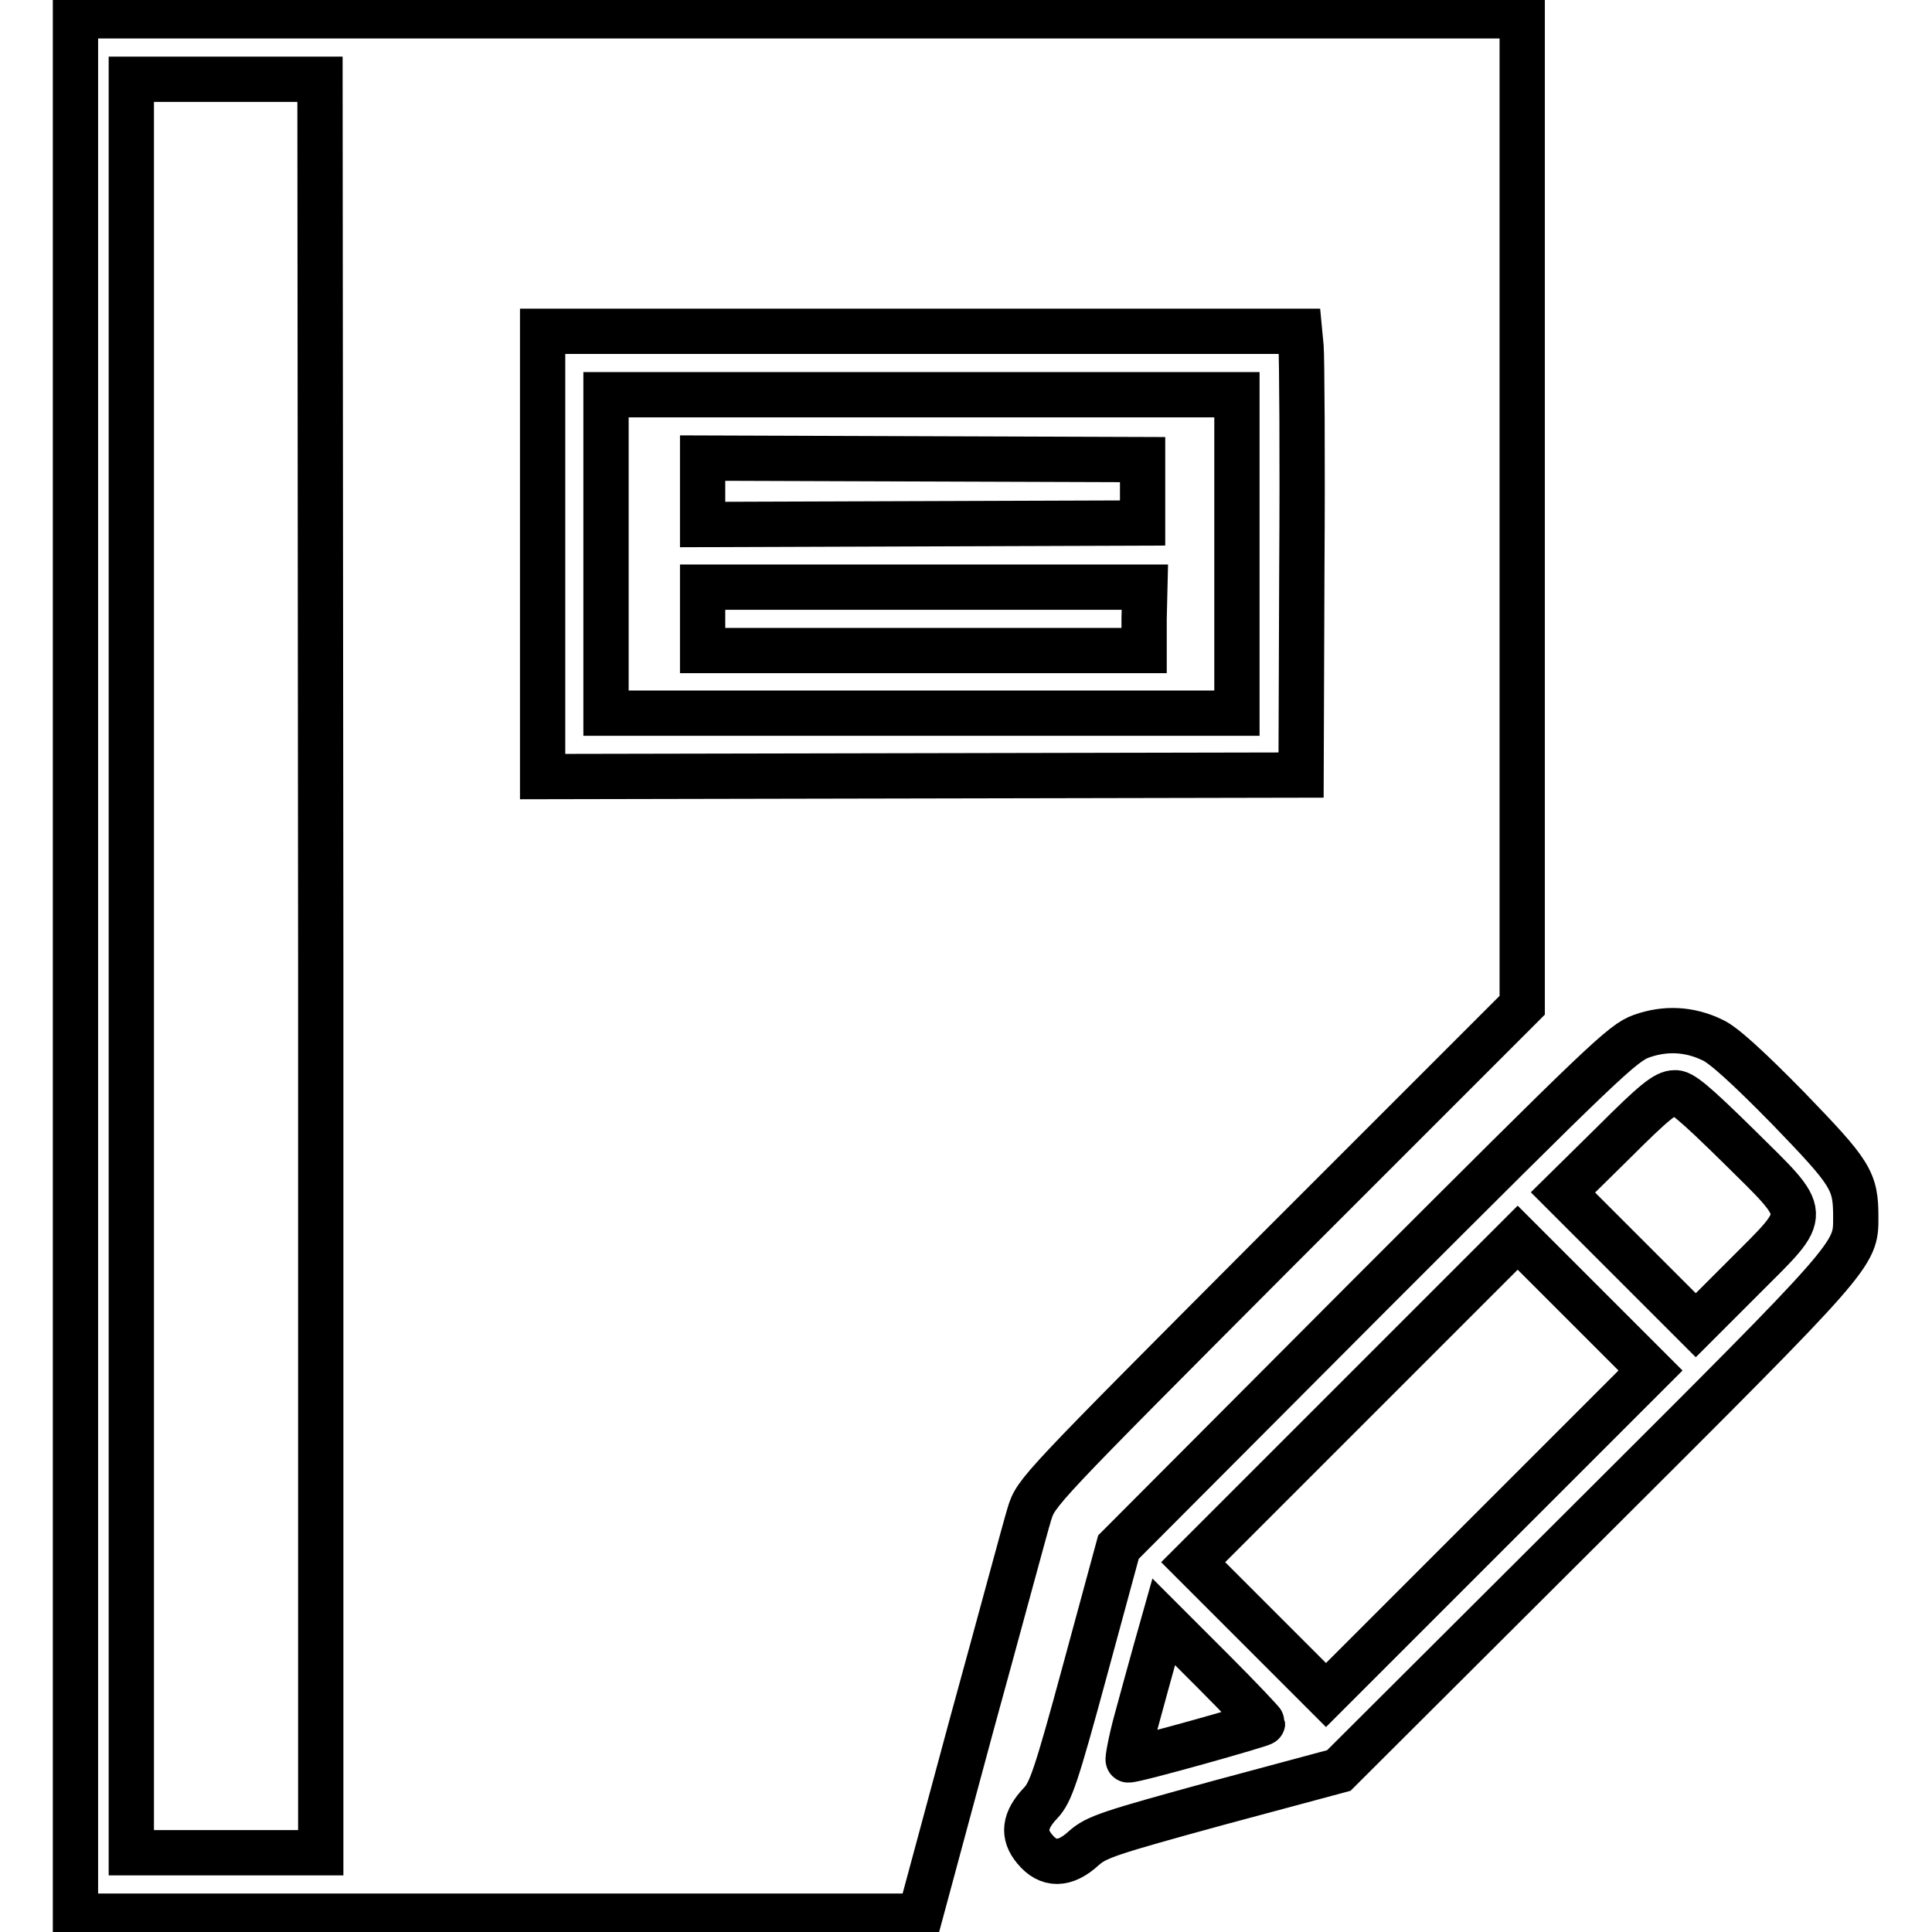
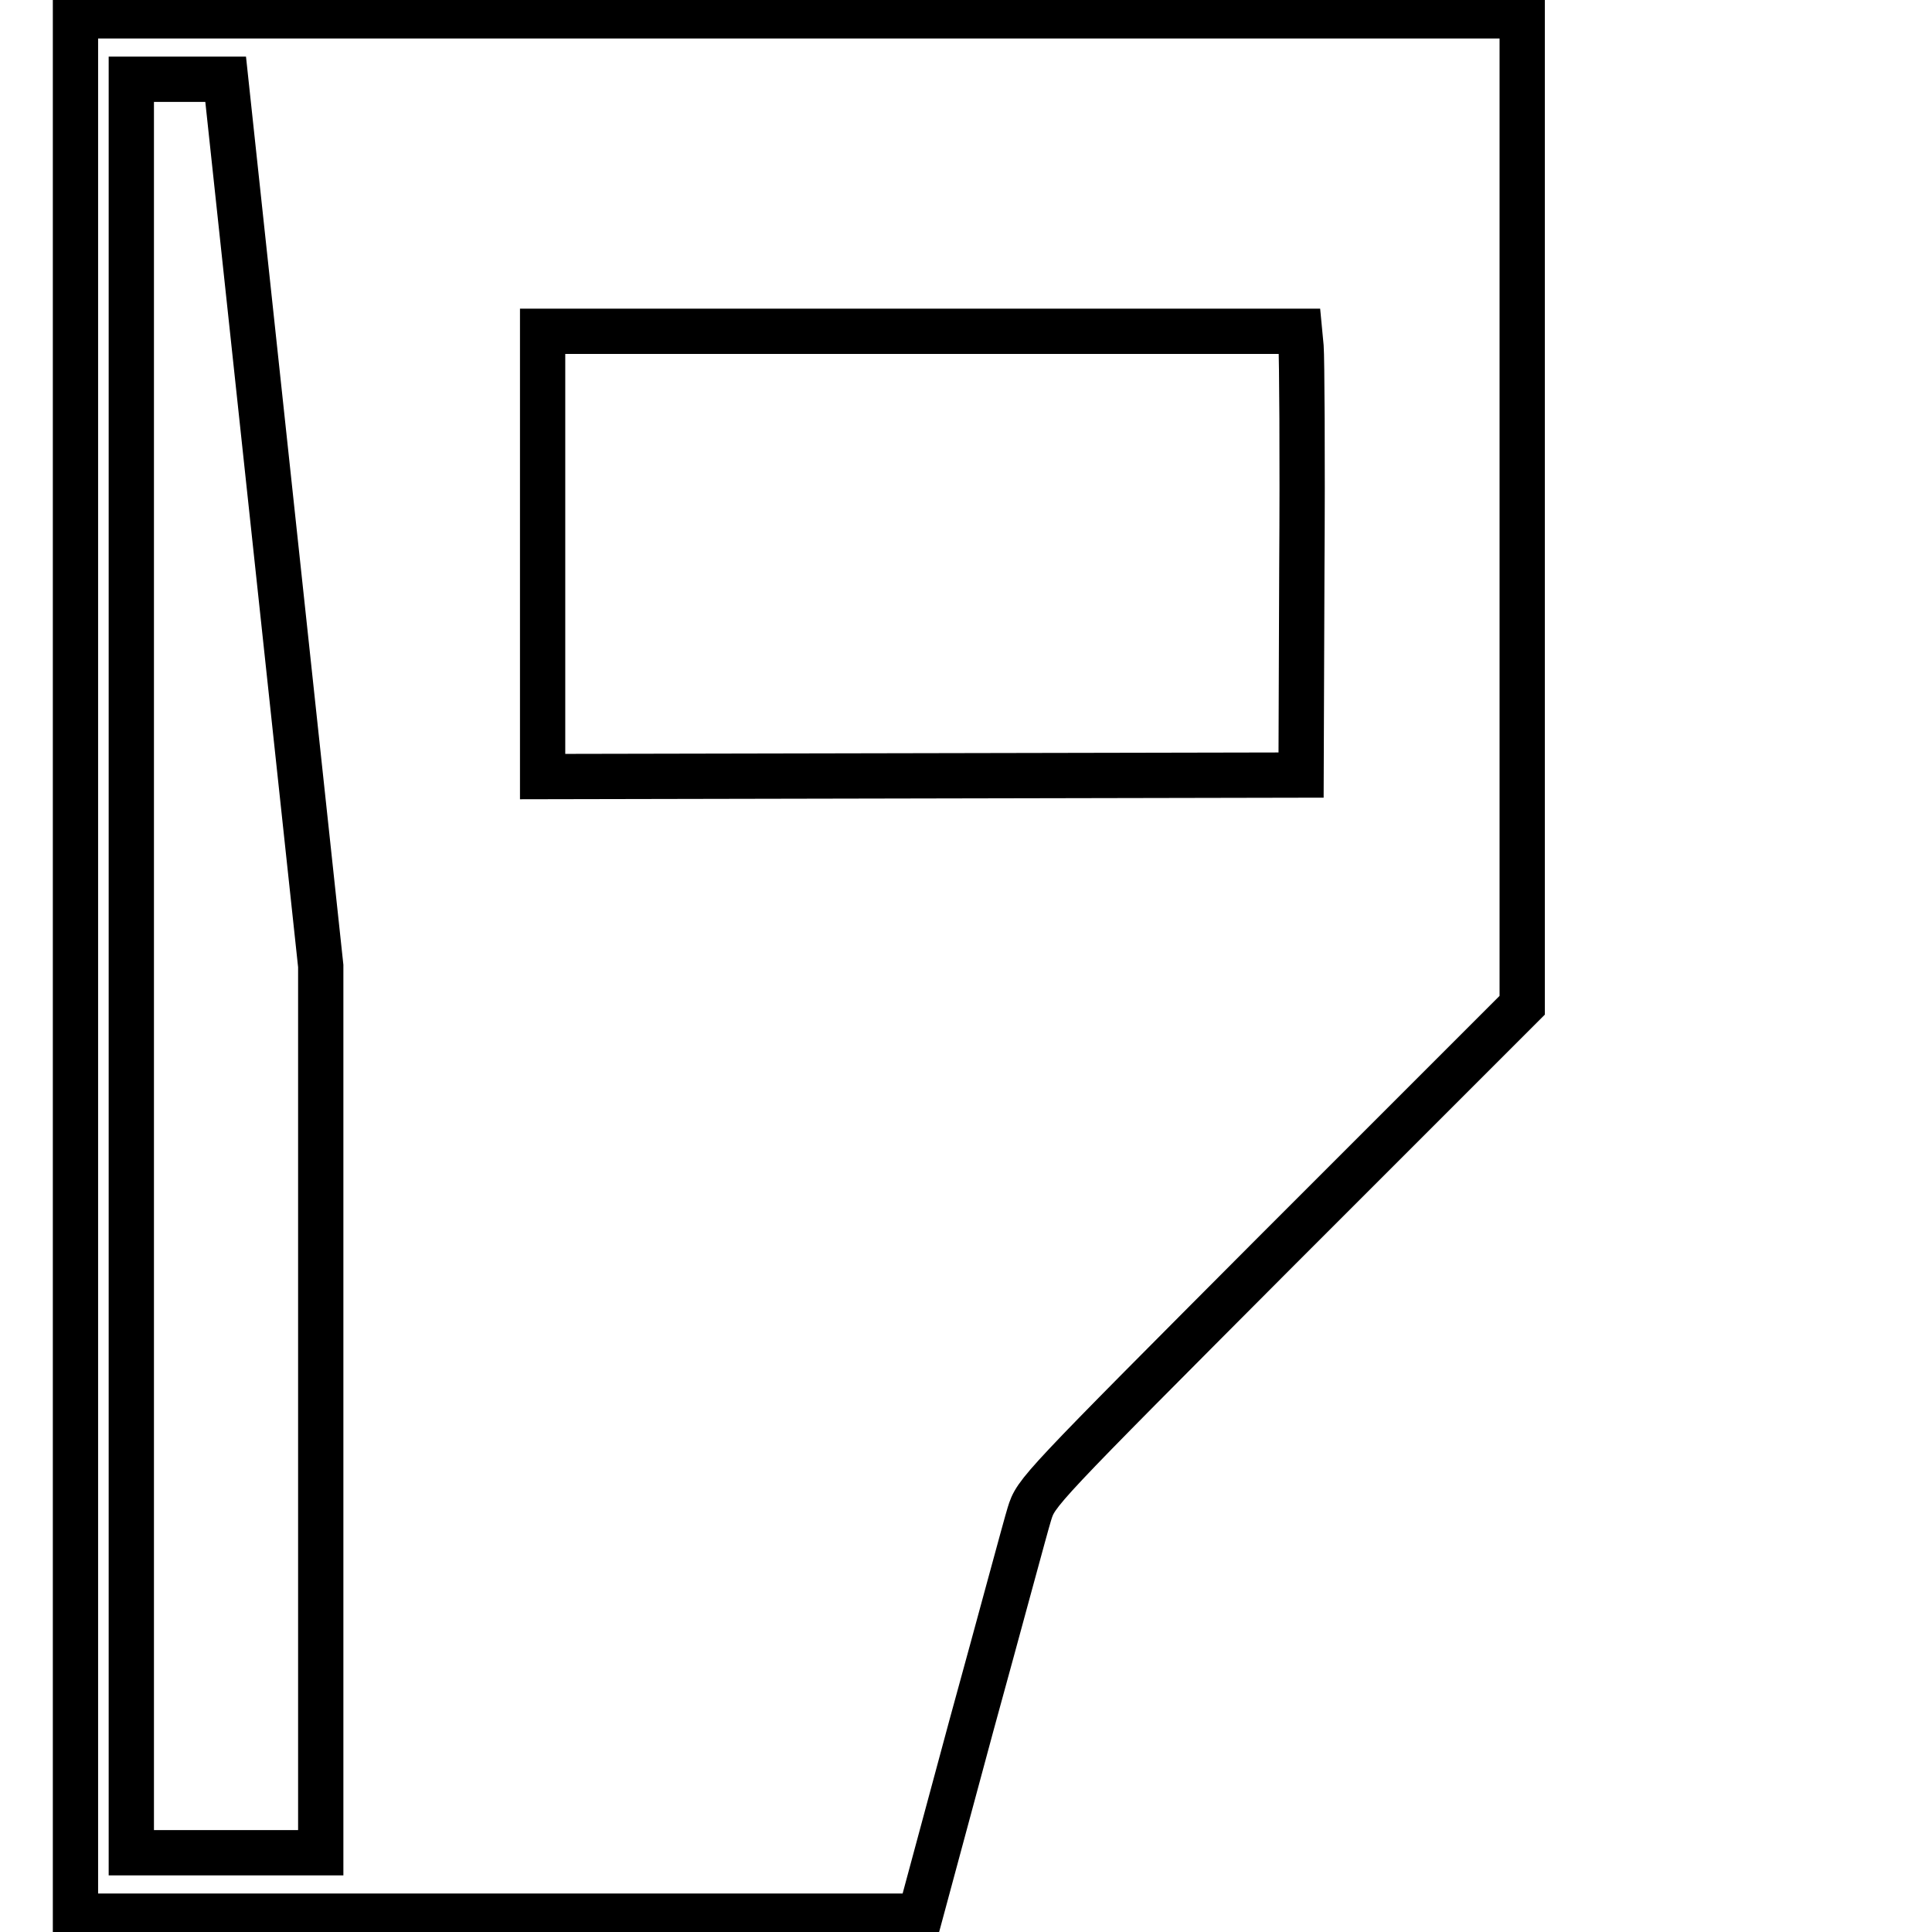
<svg xmlns="http://www.w3.org/2000/svg" version="1.1" x="0px" y="0px" viewBox="0 0 256 256" enable-background="new 0 0 256 256" xml:space="preserve">
  <g>
    <g>
      <g>
-         <path stroke-width="6" fill-opacity="0" stroke="#000000" d="M10,128v125.9h56h55.9l6.8-25.2c3.8-13.8,7.2-26.5,7.7-28.1c0.9-2.9,1-3,33.1-35.2l32.2-32.2V67.7V2.1h-95.9H10V128z M42.5,128v117.5H29.9H17.4V128V10.5h12.5h12.5L42.5,128L42.5,128z M172.4,46c0.1,1.2,0.2,14.4,0.1,29.4l-0.1,27.3l-50.2,0.1l-50.3,0.1V73.4V43.9H122h50.2L172.4,46z" />
-         <path stroke-width="6" fill-opacity="0" stroke="#000000" d="M80.3,73.4v21.1h41.8h41.8V73.4V52.3h-41.8H80.3V73.4z M151.4,65.1v4.2l-29.1,0.1l-29.2,0.1v-4.4v-4.4l29.2,0.1l29.1,0.1V65.1z M151.6,82v4.2h-29.3H93.1V82v-4.2h29.3h29.3L151.6,82L151.6,82z" />
-         <path stroke-width="6" fill-opacity="0" stroke="#000000" d="M217.5,137.3c-2.5,0.9-5,3.3-36,34.3l-33.3,33.4l-4.4,16.2c-3.9,14.4-4.6,16.3-5.9,17.7c-2.2,2.3-2.4,4.2-0.8,6.1c1.8,2.2,4,2.2,6.5-0.1c1.7-1.5,3.2-2,17.8-6l16-4.3l33.1-33c35.6-35.5,35.4-35.3,35.4-40.3c0-4.9-0.6-5.8-9-14.5c-5.3-5.4-8.6-8.4-10-9C223.8,136.3,220.6,136.2,217.5,137.3z M230.4,151.9c9.5,9.4,9.5,8.5,0.8,17.2l-6.5,6.5l-8.8-8.8l-8.8-8.8l6.7-6.6c5.4-5.4,6.9-6.6,8.1-6.6C222.8,144.7,224.4,146,230.4,151.9z M197.2,203.1l-21.5,21.5l-8.8-8.8l-8.8-8.8l21.5-21.5l21.5-21.5l8.8,8.8l8.8,8.8L197.2,203.1z M167.3,228.3c0,0.2-17,5-17.8,4.9c-0.1,0,0.3-2.4,1.1-5.3c0.8-2.9,1.9-7,2.5-9.1l1.1-3.9l6.5,6.5C164.4,225.1,167.3,228.2,167.3,228.3z" />
+         <path stroke-width="6" fill-opacity="0" stroke="#000000" d="M10,128v125.9h56h55.9l6.8-25.2c3.8-13.8,7.2-26.5,7.7-28.1c0.9-2.9,1-3,33.1-35.2l32.2-32.2V67.7V2.1h-95.9H10V128z M42.5,128v117.5H29.9H17.4V128V10.5h12.5L42.5,128L42.5,128z M172.4,46c0.1,1.2,0.2,14.4,0.1,29.4l-0.1,27.3l-50.2,0.1l-50.3,0.1V73.4V43.9H122h50.2L172.4,46z" />
      </g>
    </g>
  </g>
</svg>